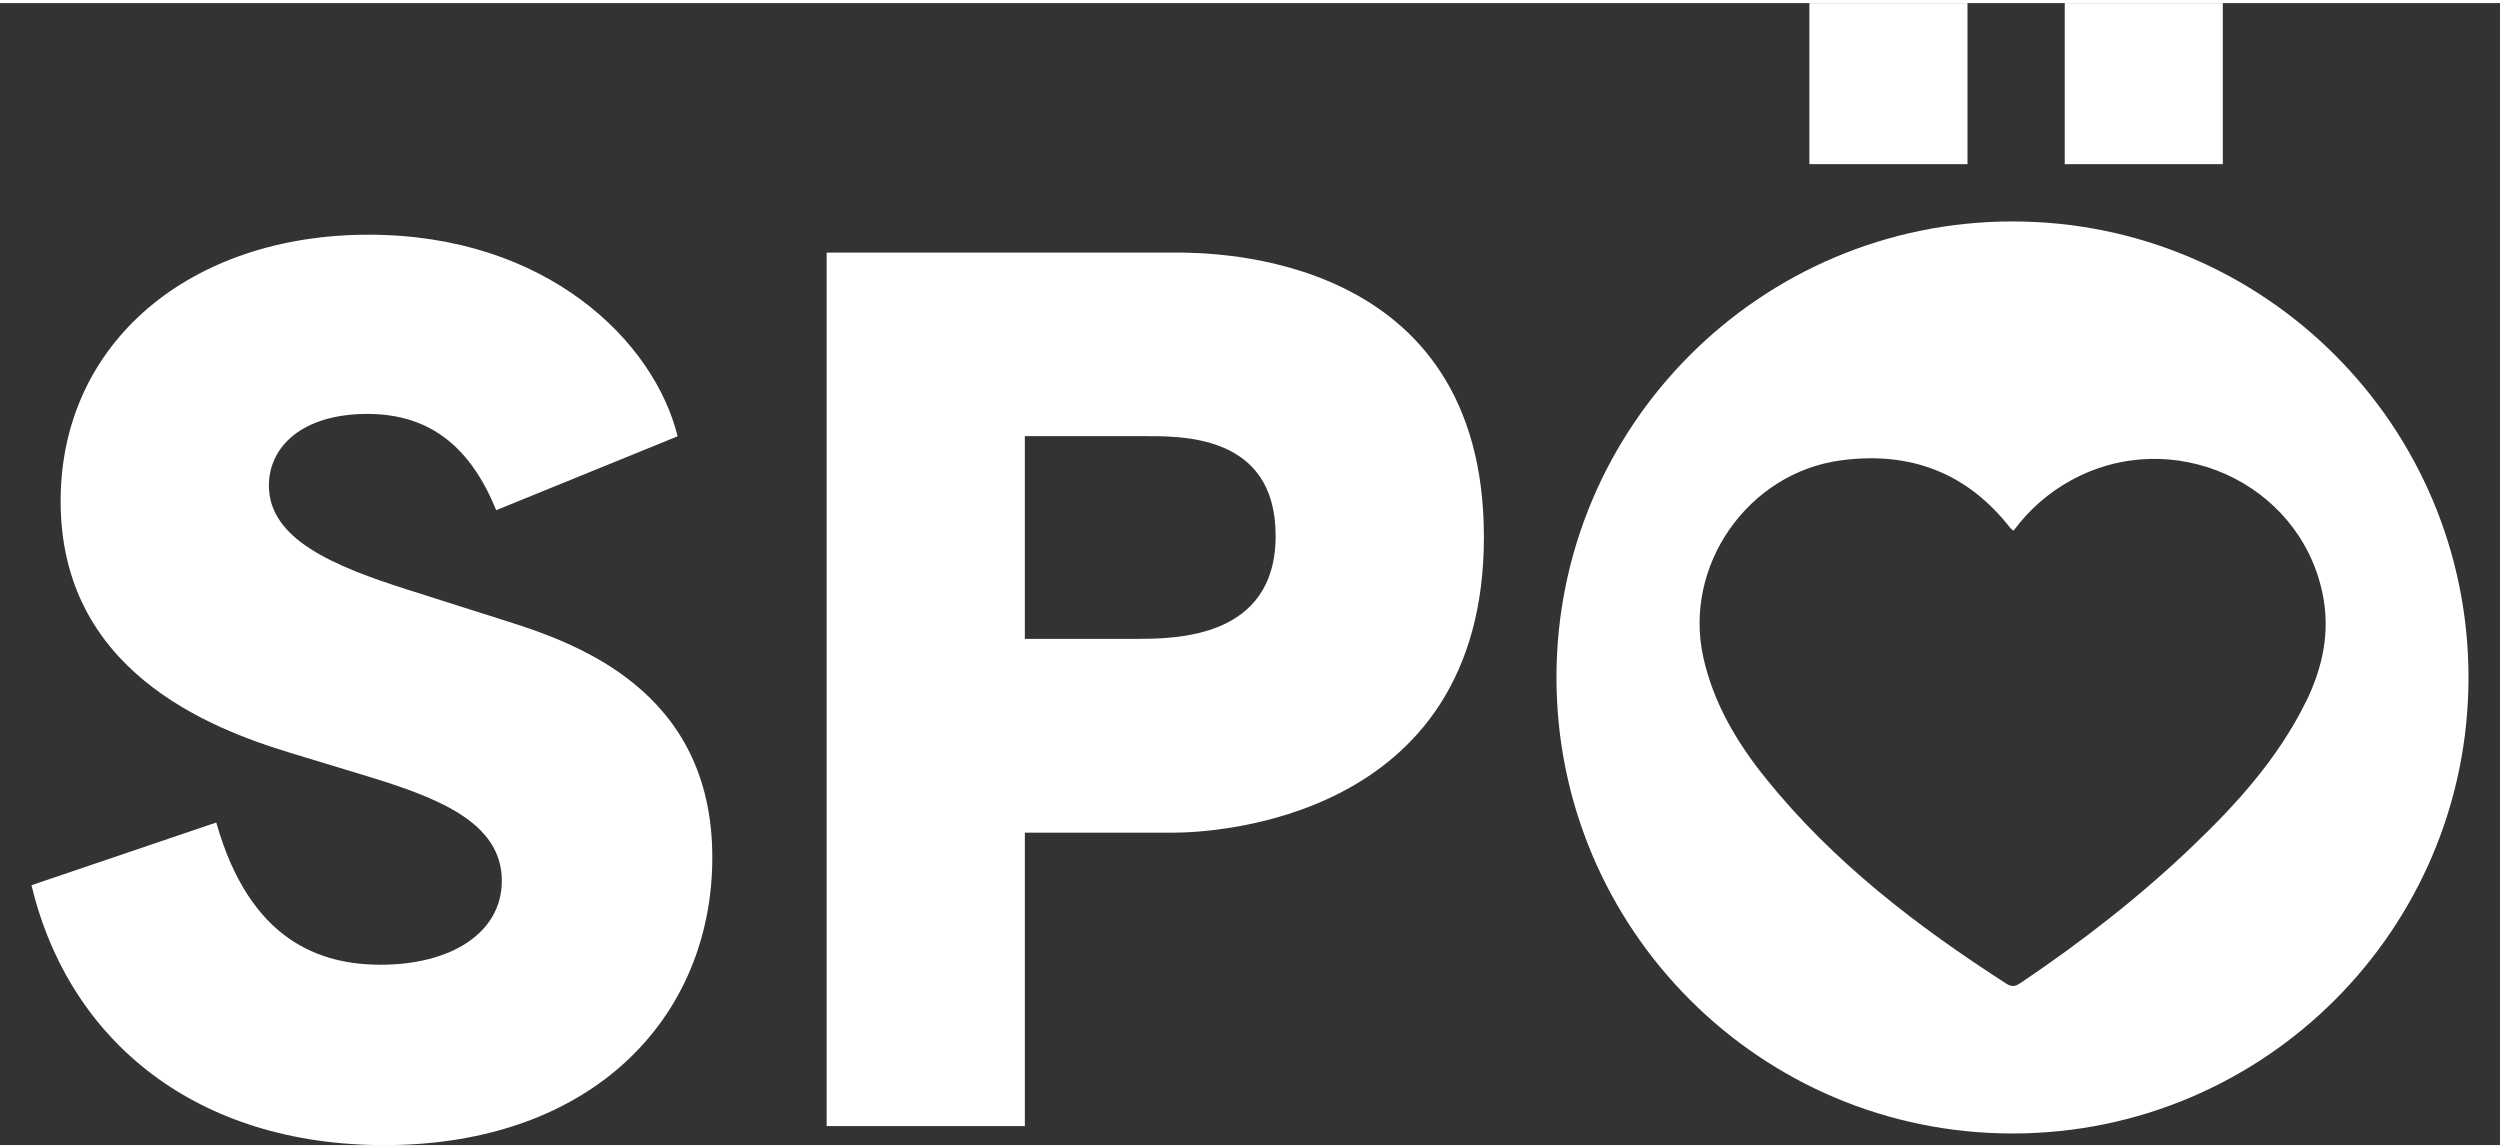
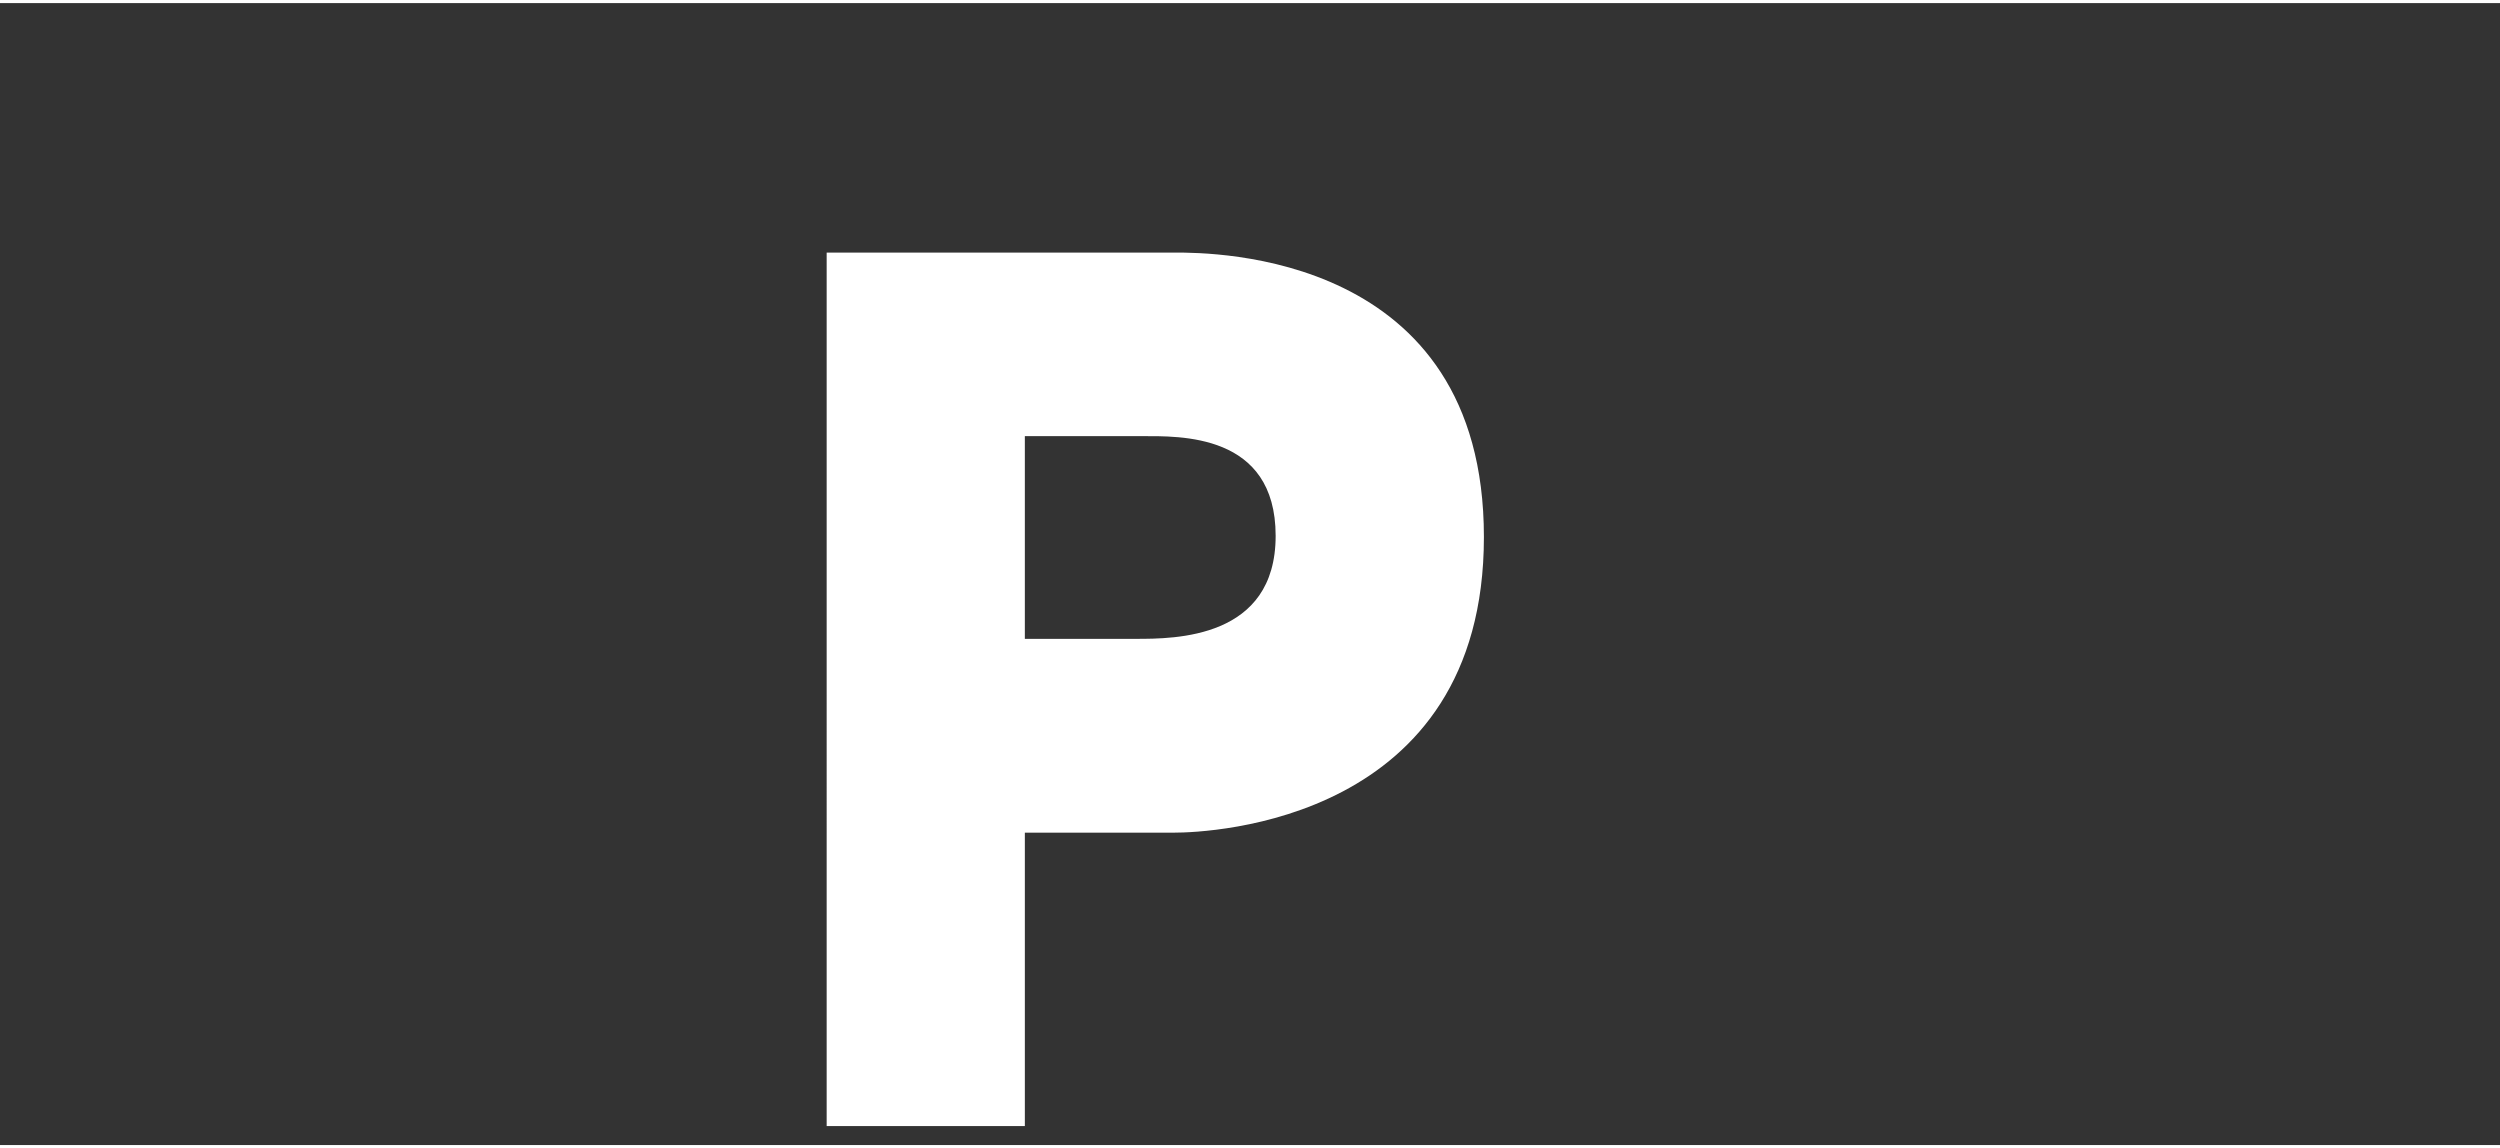
<svg xmlns="http://www.w3.org/2000/svg" id="Ebene_1" data-name="Ebene 1" viewBox="0 0 337.32 154.08" width="135" height="62">
  <rect x="0" y="0" width="337.32" height="154.08" fill="#333333" stroke="none" />
  <defs>
    <style>
      .cls-1 {
        fill: #fff;
        stroke-width: 0px;
      }
    </style>
  </defs>
-   <path class="cls-1" d="M265.47,0h-21.33v21.73h21.33V0ZM299.92,0h-21.33v21.73h21.33V0Z" />
  <g>
-     <path class="cls-1" d="M271.54,29.46c-33.98,0-61.53,27.55-61.53,61.53s27.55,61.53,61.53,61.53,61.53-27.55,61.53-61.53-27.55-61.53-61.53-61.53ZM311.06,94.41c-3.71,7.49-9.21,13.59-15.18,19.3-7.15,6.85-14.94,12.9-23.14,18.43-.65.44-1.16.72-1.99.19-12.06-7.75-23.35-16.39-32.42-27.63-3.95-4.89-7.13-10.21-8.51-16.45-2.73-12.35,6.04-24.9,18.62-26.56,9.31-1.23,16.99,1.67,22.82,9.15.09.11.22.19.42.35,2.09-2.8,4.63-5.07,7.68-6.75,13.63-7.56,30.87.14,34.01,15.19,1.09,5.22.02,10.11-2.3,14.78h0Z" />
    <g>
-       <path class="cls-1" d="M4.25,119.02l24.93-8.46c4.53,16.02,14.05,19.19,22.21,19.19,9.37,0,16.32-4.23,16.32-11.33,0-7.86-8.61-11.18-17.98-14.05l-10.43-3.17c-11.48-3.47-31.12-11.33-31.12-33.99,0-21.46,17.53-35.96,41.55-35.96s38.53,14.35,41.7,27.2l-24.48,9.97c-3.32-8.16-8.61-12.99-17.37-12.99s-13.3,4.38-13.3,9.67c0,7.25,8.76,10.88,18.74,14.05l12.84,4.08c9.67,3.02,28.25,9.37,28.25,32.03,0,21.45-16.02,38.83-44.27,38.83-25.08,0-42.46-13.75-47.59-35.05h0Z" />
      <path class="cls-1" d="M111.53,33.66h46.99c5.14,0,41.7,0,41.7,38.38s-36.86,39.89-41.85,39.89h-20.09v39.59h-26.74V33.66ZM153.23,85.78c5.29,0,18.89,0,18.89-13.9s-12.99-13.45-18.13-13.45h-15.71v27.35h14.96Z" />
    </g>
  </g>
</svg>